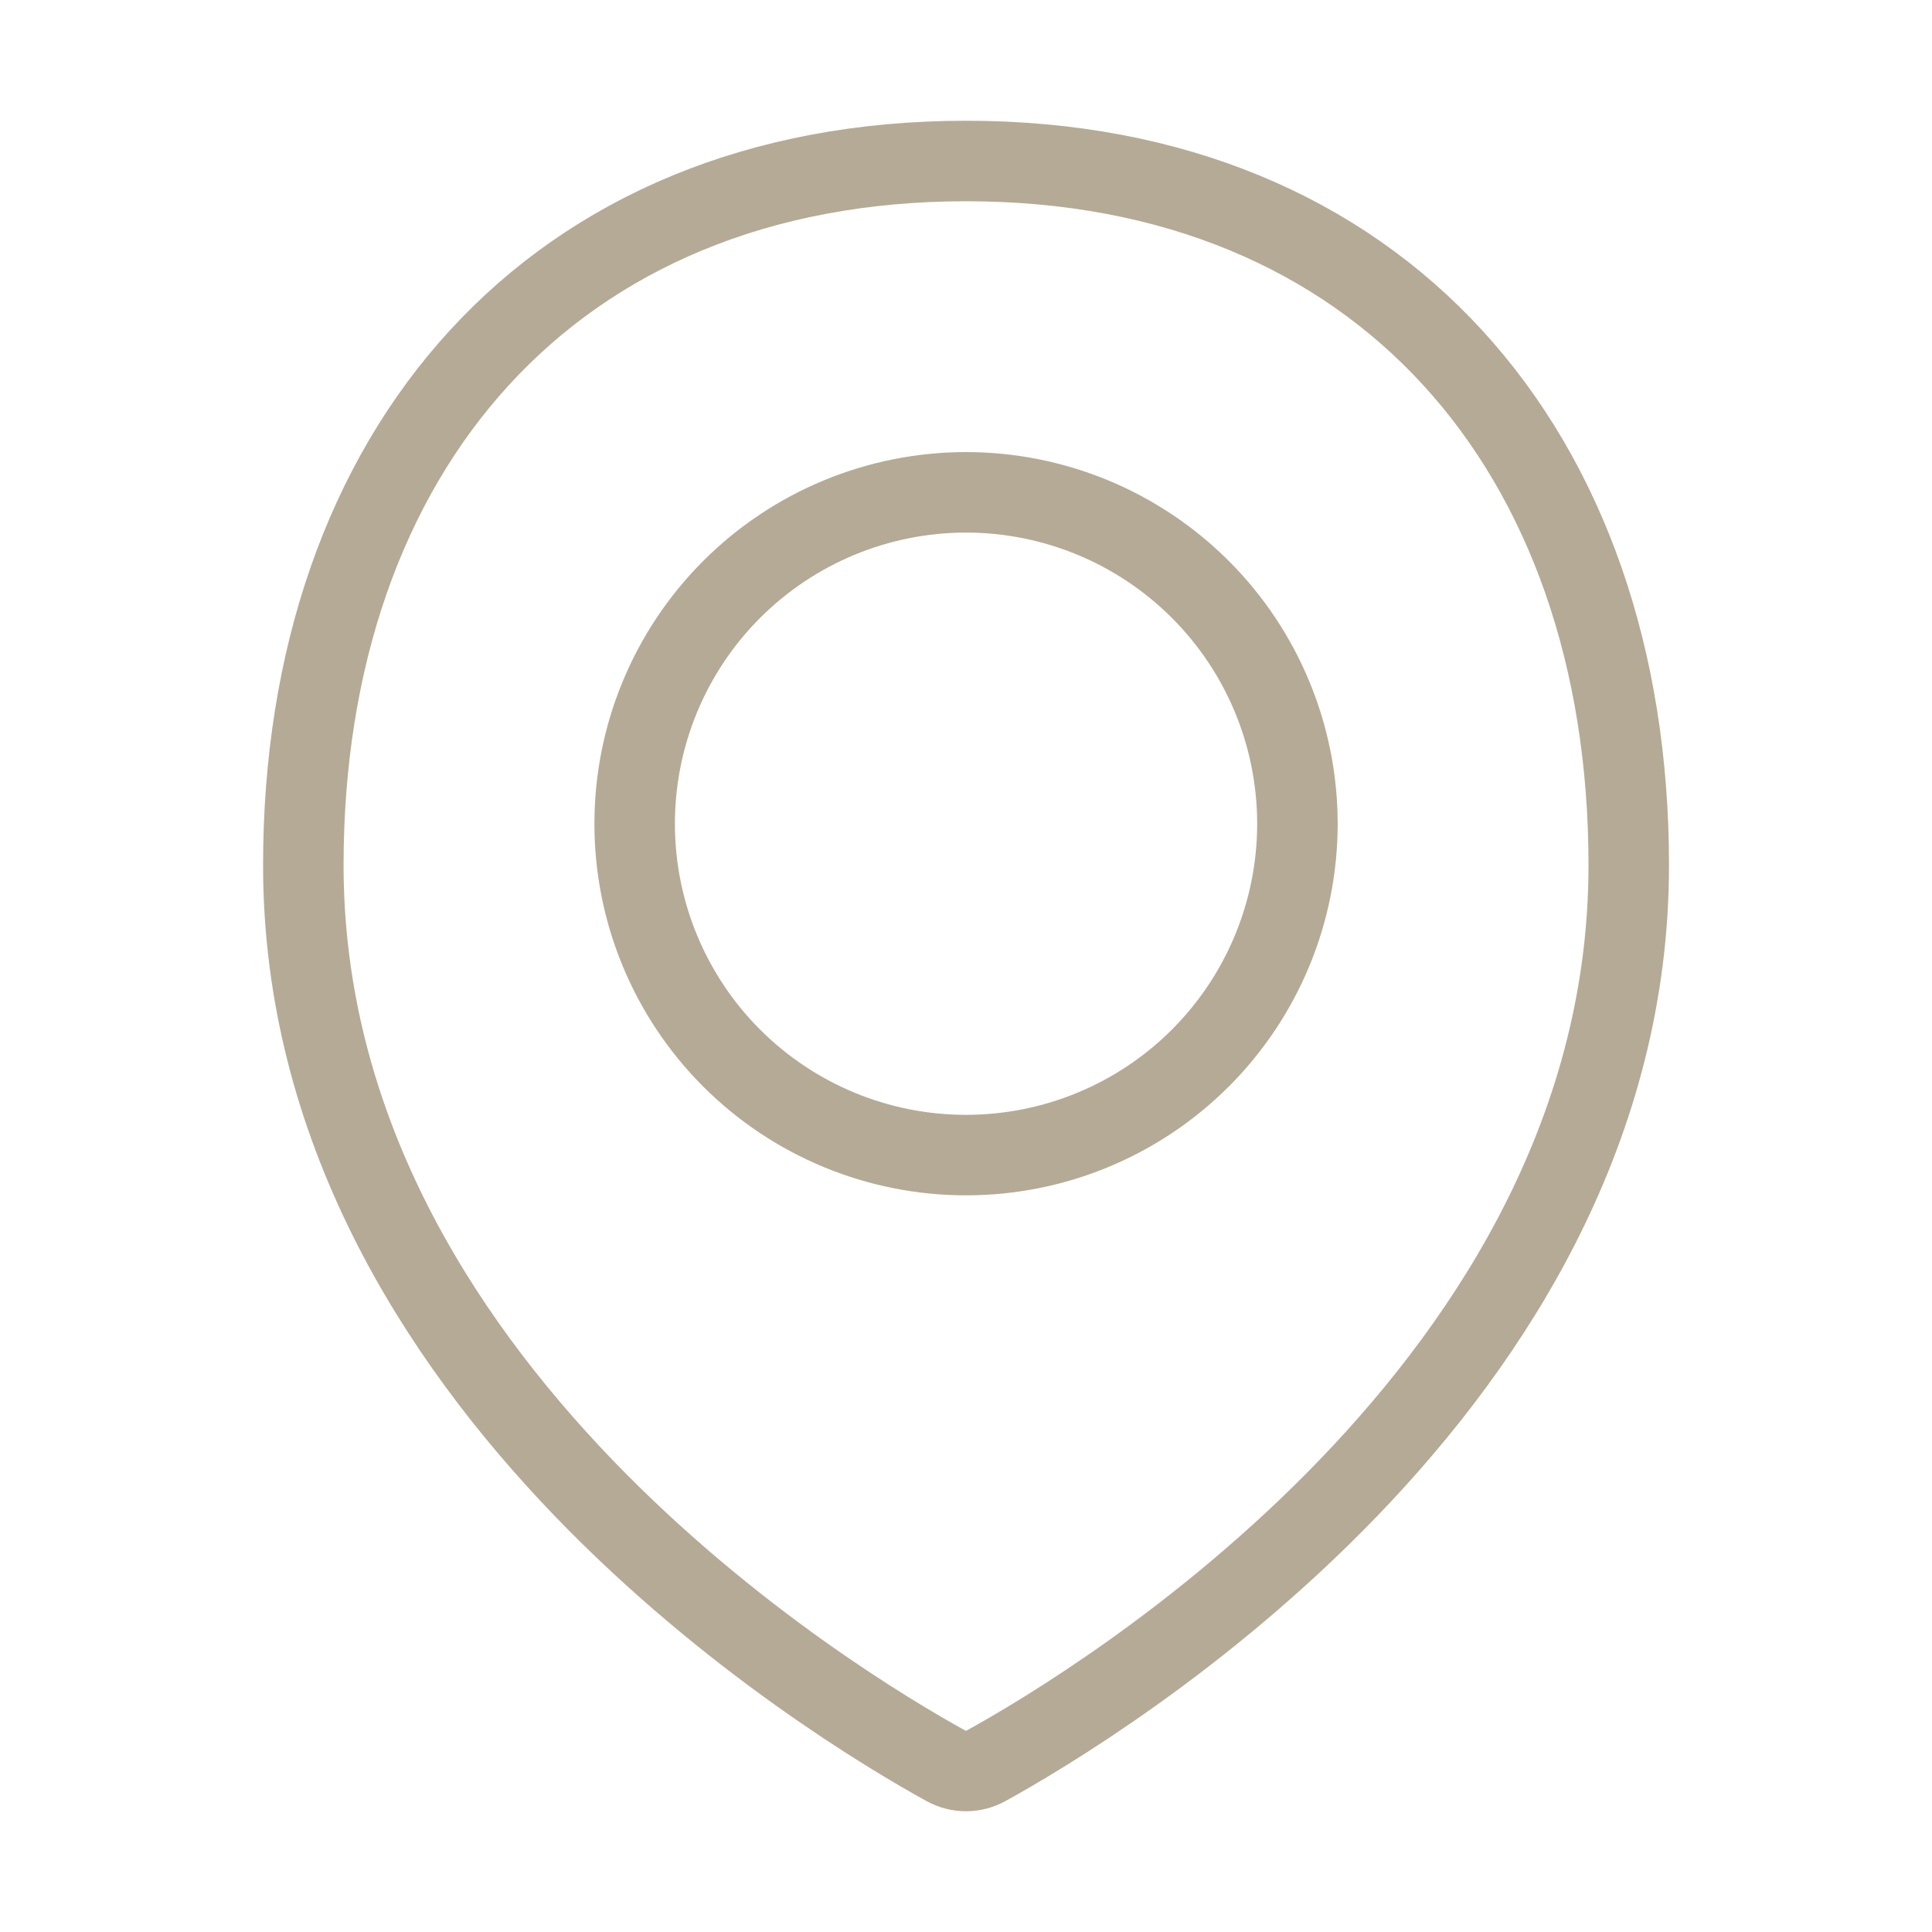
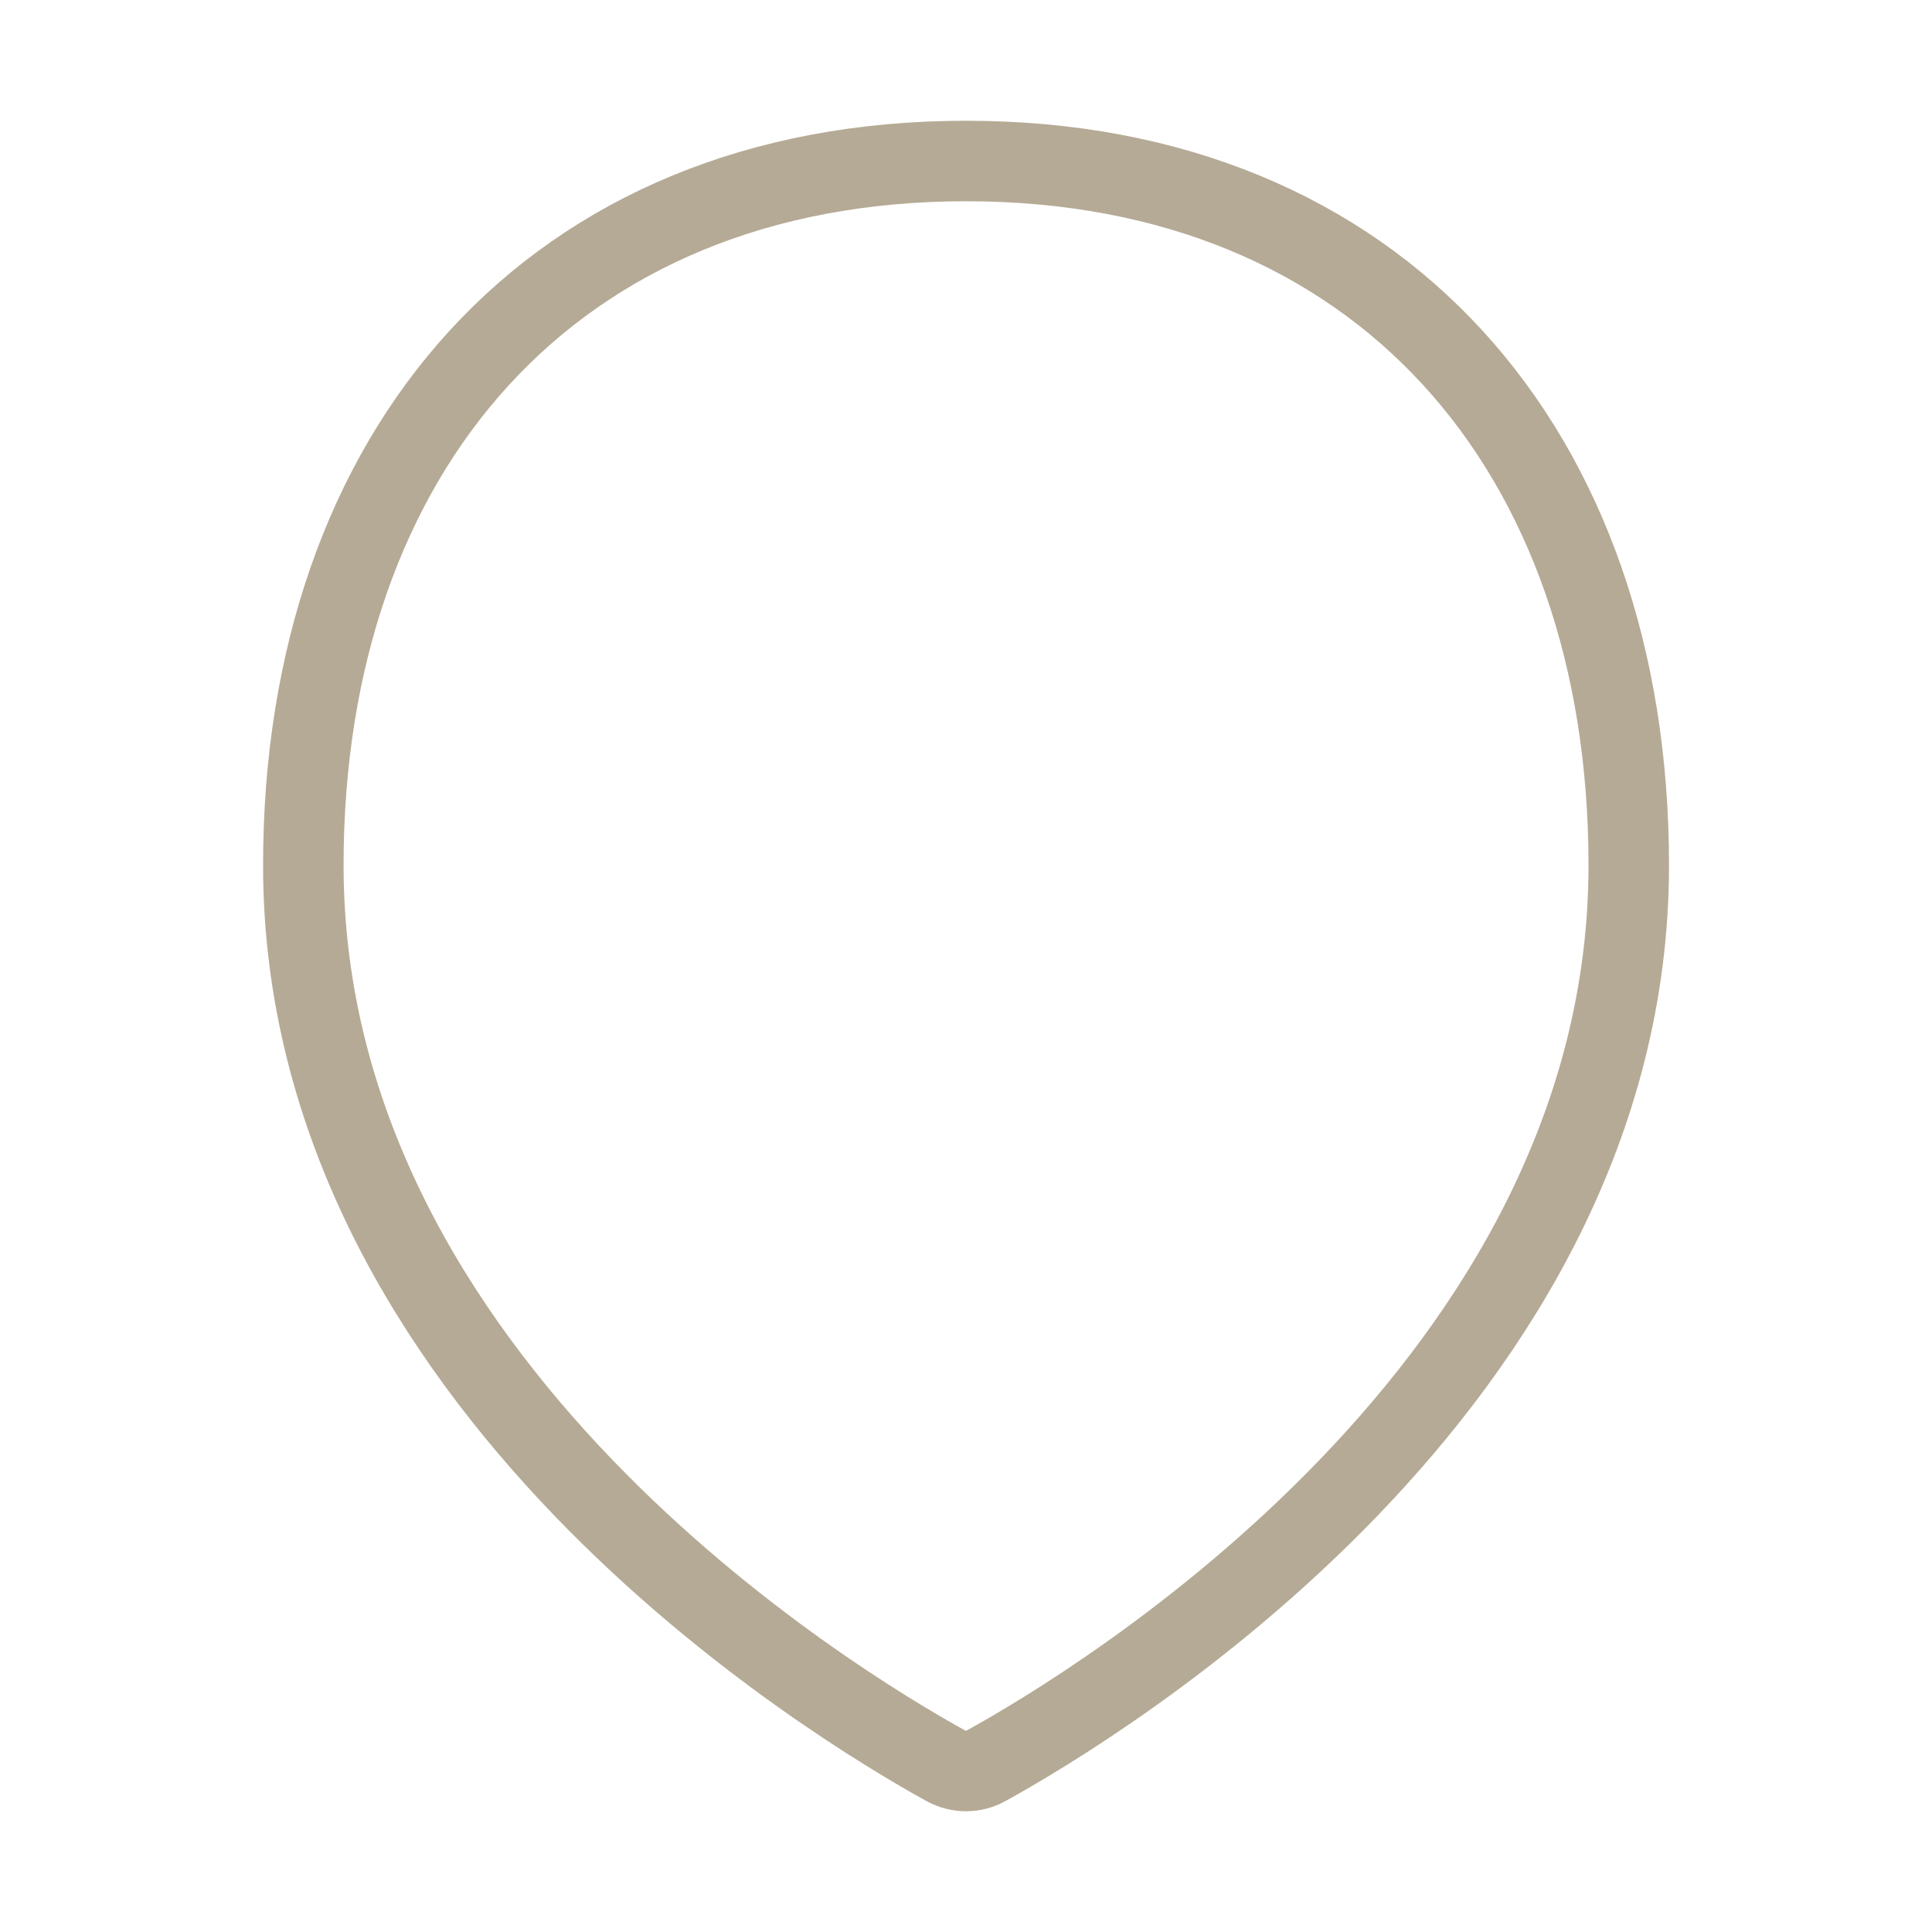
<svg xmlns="http://www.w3.org/2000/svg" width="24" height="24" viewBox="0 0 24 24" fill="none">
  <path d="M20.233 10.748C20.233 17.202 13.622 21.179 12.248 21.936C12.172 21.978 12.087 22 12 22C11.913 22 11.828 21.978 11.751 21.936C10.377 21.179 3.768 17.202 3.768 10.748C3.768 5.602 6.855 2 12.001 2C17.146 2 20.233 5.602 20.233 10.748Z" stroke="#B5AA95" stroke-linecap="round" stroke-linejoin="round" />
-   <path d="M7.884 10.233C7.884 11.325 8.317 12.372 9.089 13.144C9.861 13.916 10.909 14.349 12 14.349C13.092 14.349 14.139 13.916 14.911 13.144C15.683 12.372 16.117 11.325 16.117 10.233C16.117 9.141 15.683 8.094 14.911 7.322C14.139 6.55 13.092 6.116 12 6.116C10.909 6.116 9.861 6.55 9.089 7.322C8.317 8.094 7.884 9.141 7.884 10.233V10.233Z" stroke="#B5AA95" stroke-linecap="round" stroke-linejoin="round" />
</svg>